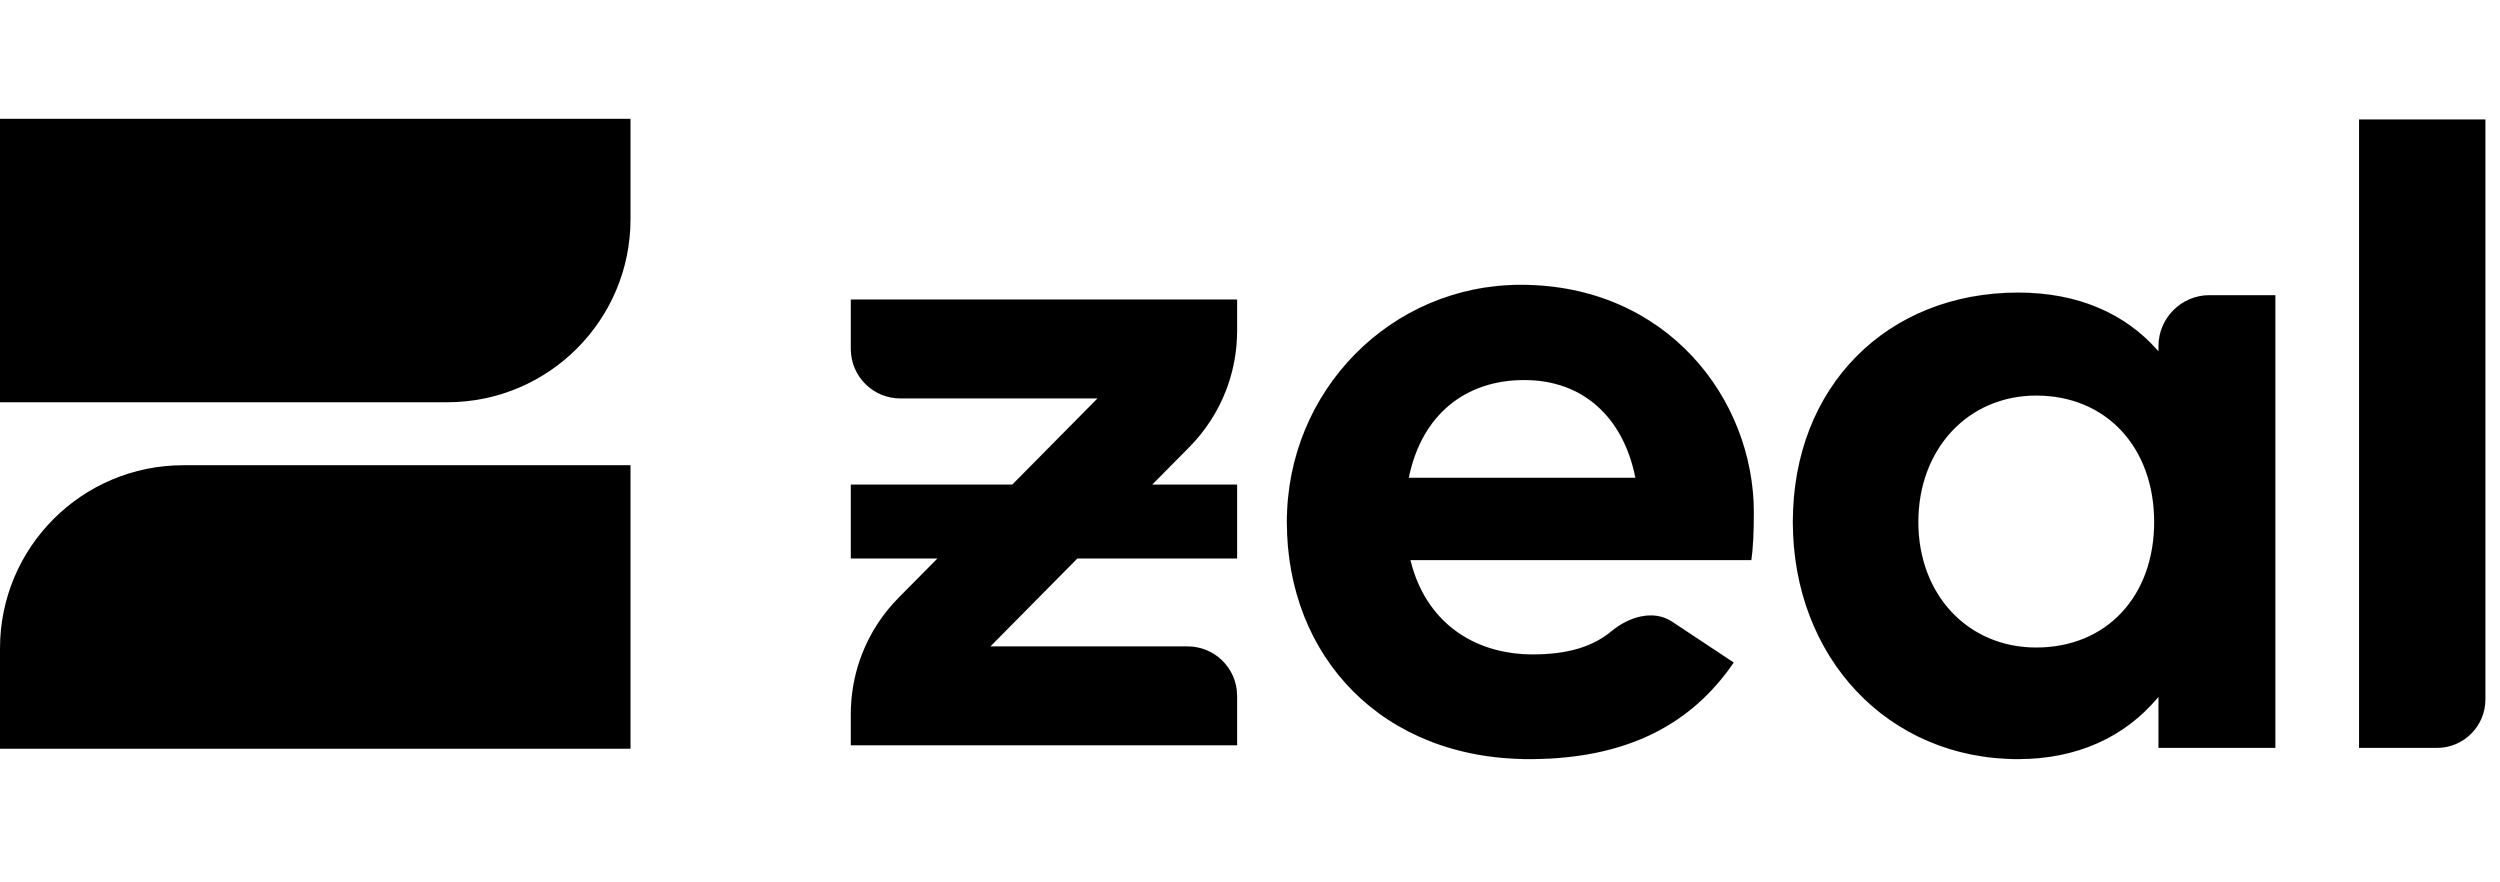
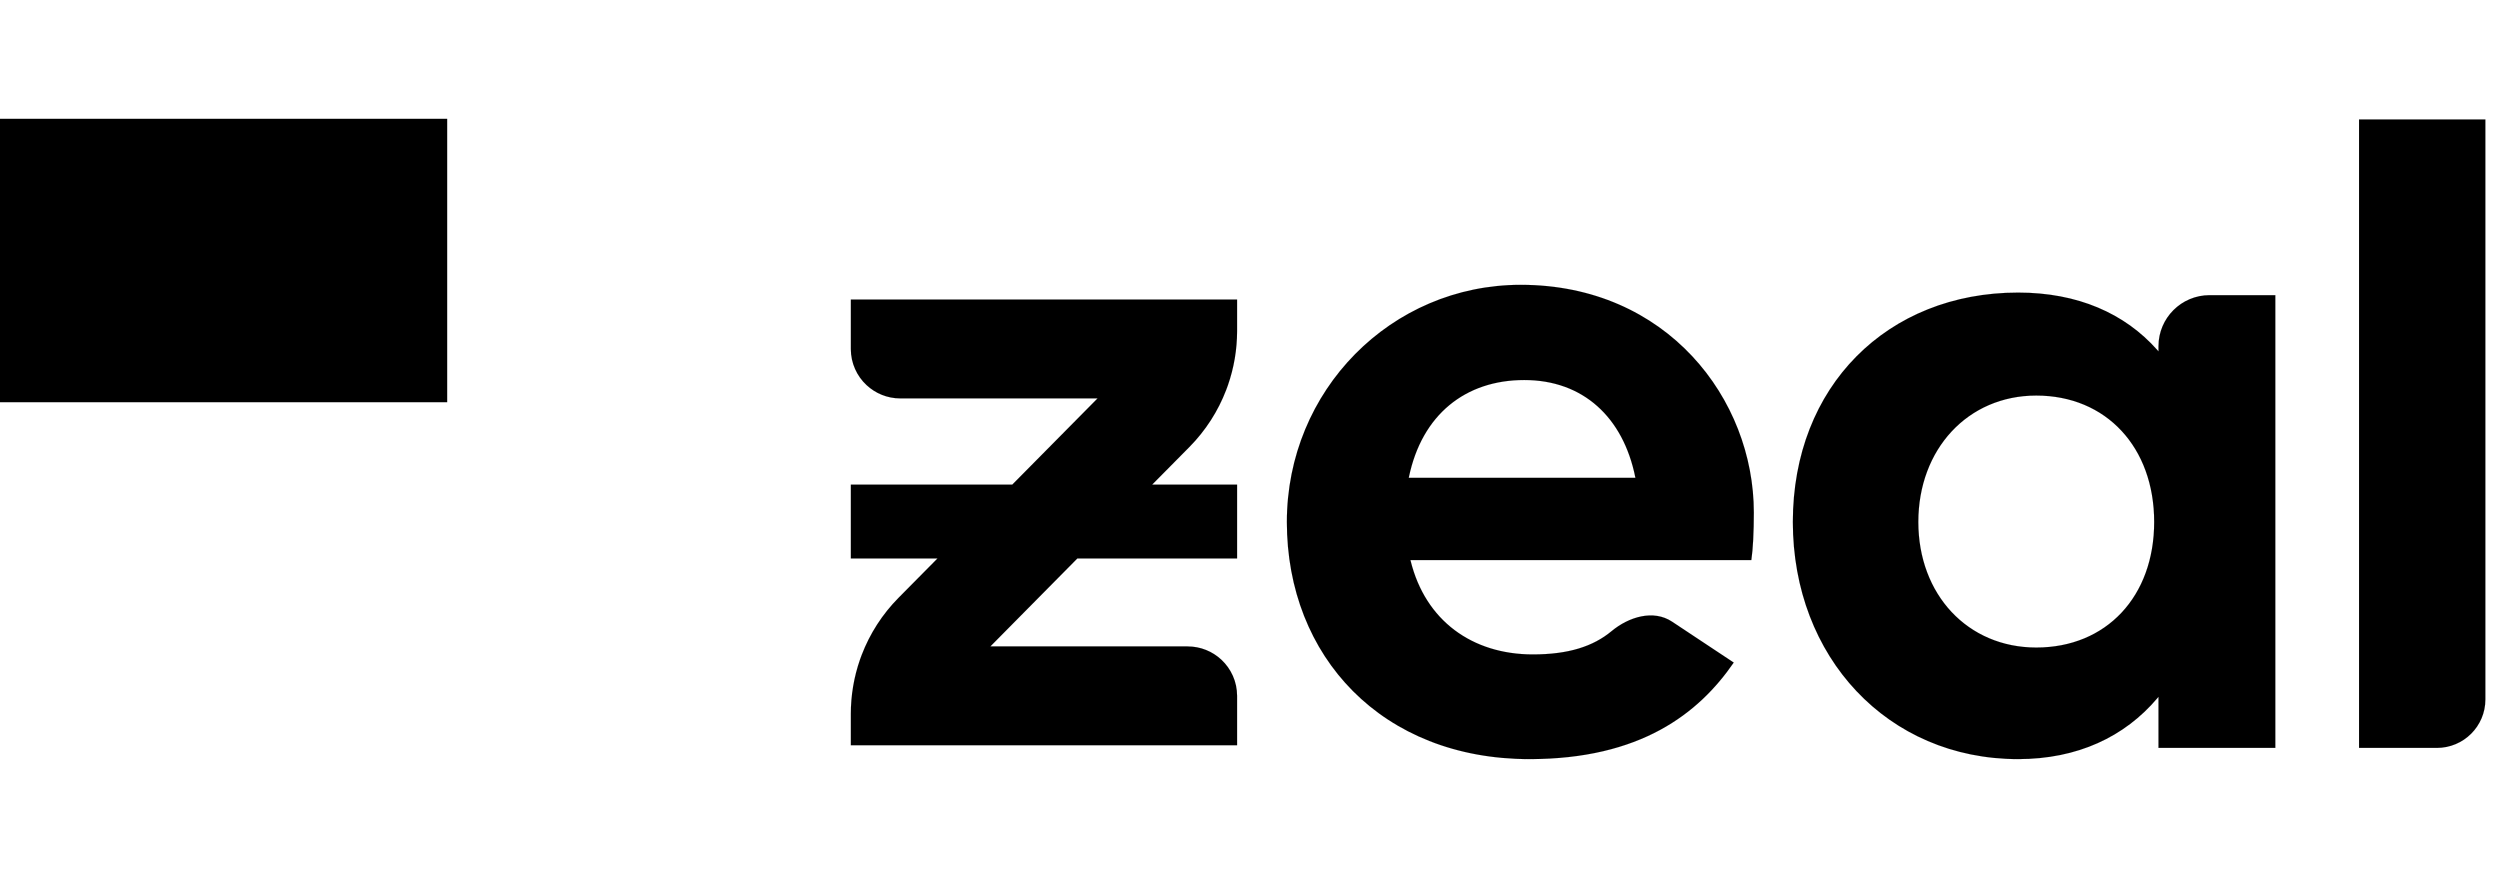
<svg xmlns="http://www.w3.org/2000/svg" width="119" height="42" viewBox="0 0 119 42" fill="none">
  <g clip-path="url(#clip0_108_4691)">
-     <path d="M0 35.639H30.013V22.145H8.726C3.907 22.145 0 26.048 0 30.863V35.639Z" fill="black" />
-     <path d="M30.013 5.654H0V19.147H21.287C26.106 19.147 30.013 15.244 30.013 10.43V5.654Z" fill="black" />
+     <path d="M30.013 5.654H0V19.147H21.287V5.654Z" fill="black" />
    <path d="M82.526 31.538C81.689 32.756 80.578 33.9 79.024 34.743C77.46 35.591 75.443 36.133 72.8 36.133C69.298 36.133 66.412 34.916 64.402 32.897C62.392 30.879 61.255 28.058 61.255 24.846C61.255 18.588 66.209 13.558 72.389 13.558C79.349 13.558 83.482 18.997 83.482 24.395C83.482 25.322 83.443 26.129 83.364 26.66H67.176H67.137L67.146 26.698C67.848 29.543 70.078 31.151 72.964 31.151C74.663 31.151 75.836 30.769 76.709 30.044C77.537 29.357 78.705 29.005 79.59 29.591L82.526 31.538ZM67.064 22.707L67.056 22.744H67.094H77.808H77.845L77.838 22.707C77.55 21.287 76.931 20.132 76.032 19.333C75.133 18.532 73.956 18.089 72.554 18.089C71.152 18.089 69.934 18.501 68.988 19.286C68.043 20.07 67.373 21.225 67.064 22.707ZM102.69 16.664L102.744 16.726V16.644V16.48C102.744 15.138 103.833 14.05 105.177 14.05H108.306V35.6H102.744V33.252V33.168L102.69 33.233C101.136 35.071 98.887 36.133 96.064 36.133C89.843 36.133 85.34 31.269 85.34 24.846C85.34 21.613 86.466 18.884 88.369 16.963C90.271 15.042 92.951 13.927 96.064 13.927C98.888 13.927 101.137 14.909 102.69 16.664ZM54.895 23.015L54.843 23.068H54.917H58.885V26.582H51.296H51.283L51.274 26.591L47.193 30.717L47.141 30.77H47.215H56.53C57.151 30.77 57.717 31.01 58.138 31.403C58.598 31.833 58.885 32.444 58.885 33.123V35.476H40.5V33.978C40.5 33.089 40.651 32.215 40.938 31.391C40.964 31.318 40.991 31.245 41.018 31.173C41.404 30.165 41.997 29.238 42.77 28.457L44.573 26.635L44.625 26.582H44.551H40.5V23.068H48.171H48.184L48.193 23.059L52.192 19.016L52.244 18.964H52.17H42.855C42.233 18.964 41.668 18.723 41.247 18.33C40.787 17.901 40.5 17.289 40.5 16.611V14.258H58.885V15.755C58.885 16.645 58.734 17.518 58.446 18.343C58.421 18.416 58.394 18.488 58.366 18.561C57.981 19.568 57.388 20.495 56.615 21.277L54.895 23.015ZM115.994 35.6H112.291V5.685H118.304V33.293C118.304 34.567 117.27 35.6 115.994 35.6ZM91.312 24.846C91.312 28.305 93.664 30.823 96.926 30.823C98.596 30.823 100 30.215 100.986 29.162C101.972 28.11 102.539 26.616 102.539 24.846C102.539 23.076 101.972 21.571 100.986 20.509C100 19.446 98.596 18.828 96.926 18.828C93.664 18.828 91.312 21.386 91.312 24.846Z" fill="black" stroke="black" stroke-width="0.003" />
  </g>
  <defs>
    <clipPath id="clip0_108_4691">
      <rect width="118.335" height="42" fill="white" />
    </clipPath>
  </defs>
</svg>